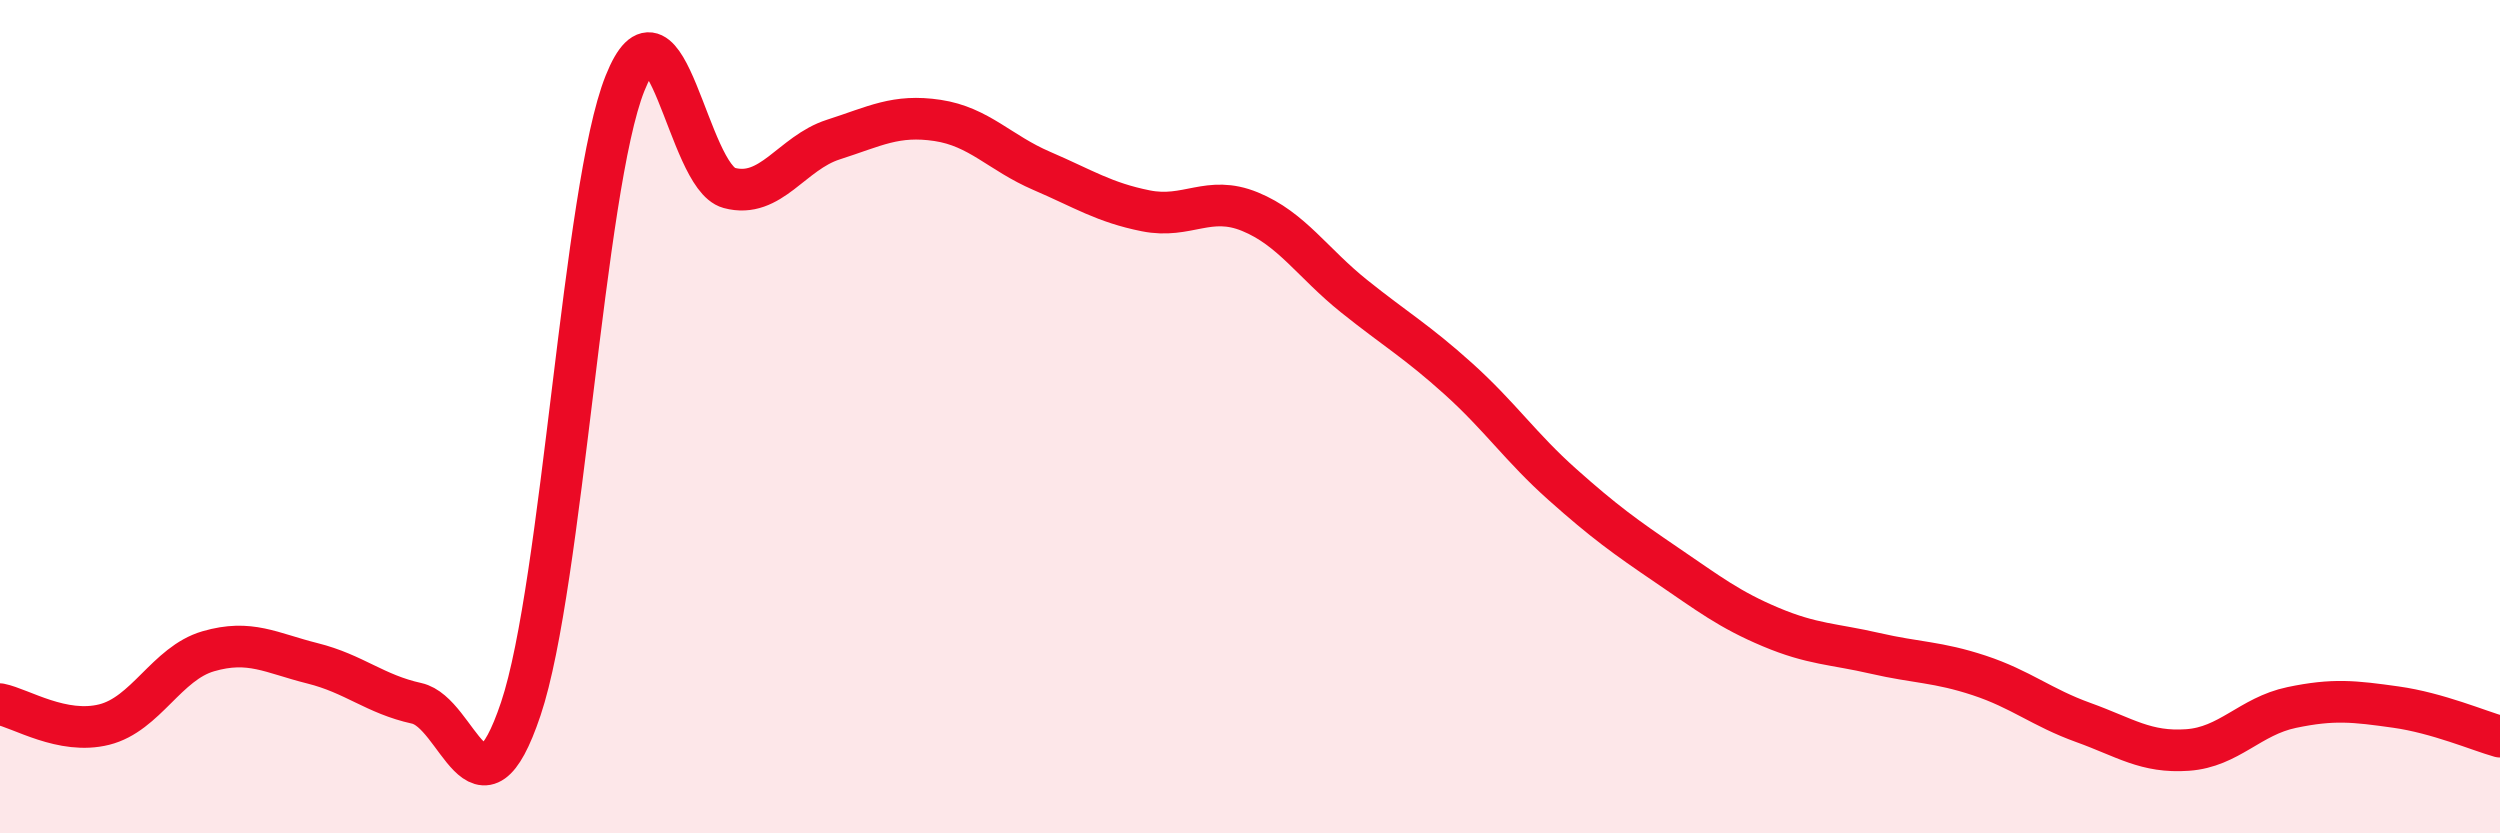
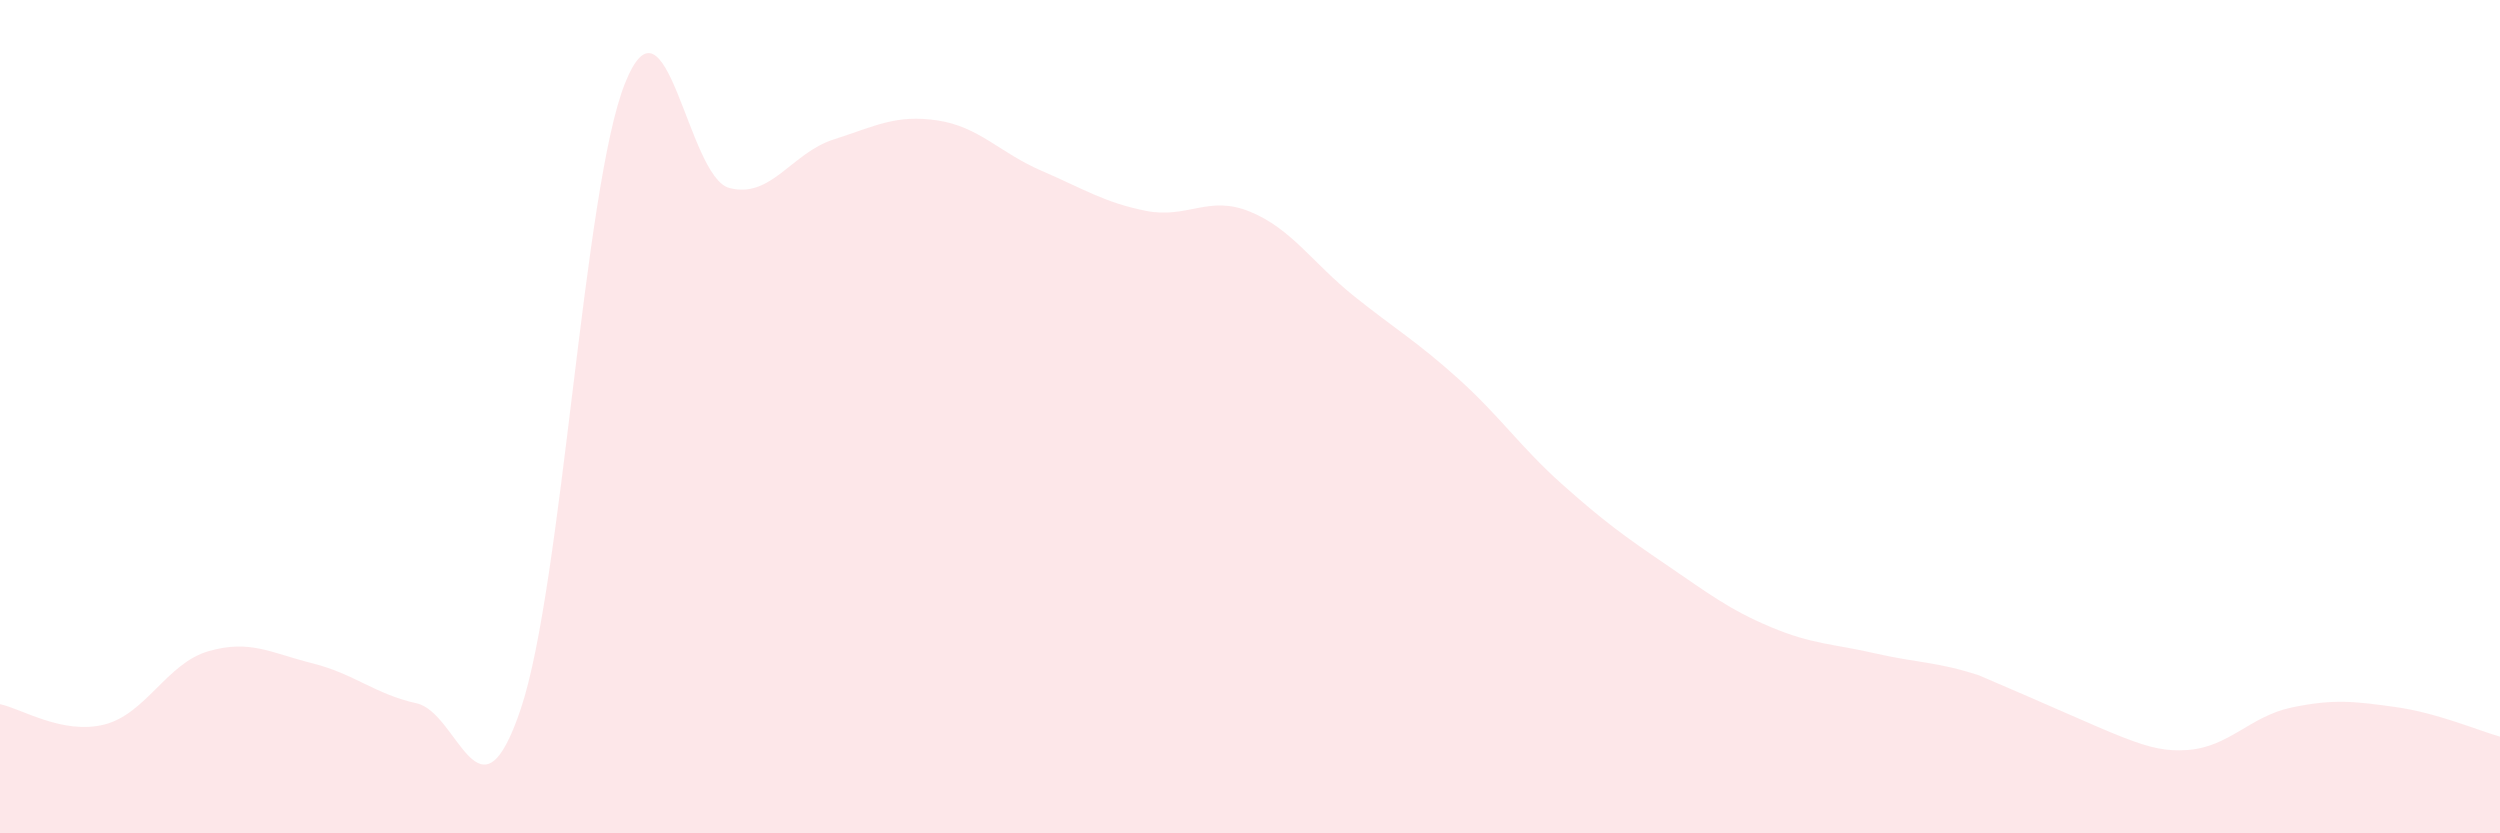
<svg xmlns="http://www.w3.org/2000/svg" width="60" height="20" viewBox="0 0 60 20">
-   <path d="M 0,16.9 C 0.5,17 1.5,17.64 2.5,17.39 C 3.5,17.14 4,15.92 5,15.63 C 6,15.34 6.5,15.67 7.5,15.92 C 8.5,16.17 9,16.66 10,16.88 C 11,17.1 11.5,19.99 12.5,17.01 C 13.5,14.03 14,4.5 15,2 C 16,-0.5 16.5,4.24 17.5,4.51 C 18.5,4.78 19,3.67 20,3.35 C 21,3.03 21.5,2.74 22.5,2.89 C 23.5,3.04 24,3.67 25,4.1 C 26,4.53 26.5,4.86 27.5,5.06 C 28.5,5.26 29,4.67 30,5.08 C 31,5.49 31.5,6.31 32.5,7.11 C 33.5,7.91 34,8.19 35,9.09 C 36,9.99 36.5,10.74 37.5,11.63 C 38.5,12.52 39,12.88 40,13.56 C 41,14.24 41.5,14.63 42.5,15.05 C 43.5,15.47 44,15.45 45,15.68 C 46,15.91 46.5,15.88 47.5,16.21 C 48.5,16.54 49,16.98 50,17.34 C 51,17.7 51.5,18.07 52.5,18 C 53.5,17.93 54,17.19 55,16.98 C 56,16.77 56.5,16.83 57.5,16.97 C 58.5,17.11 59.5,17.54 60,17.68L60 20L0 20Z" fill="#EB0A25" opacity="0.1" stroke-linecap="round" stroke-linejoin="round" />
-   <path d="M 0,16.9 C 0.5,17 1.5,17.64 2.5,17.39 C 3.5,17.14 4,15.92 5,15.63 C 6,15.34 6.5,15.67 7.5,15.92 C 8.5,16.17 9,16.66 10,16.88 C 11,17.1 11.5,19.99 12.5,17.01 C 13.5,14.03 14,4.5 15,2 C 16,-0.5 16.5,4.24 17.5,4.51 C 18.5,4.78 19,3.67 20,3.35 C 21,3.03 21.5,2.74 22.5,2.89 C 23.5,3.04 24,3.67 25,4.1 C 26,4.53 26.5,4.86 27.5,5.06 C 28.5,5.26 29,4.67 30,5.08 C 31,5.49 31.5,6.31 32.5,7.11 C 33.5,7.91 34,8.19 35,9.09 C 36,9.99 36.5,10.74 37.5,11.63 C 38.5,12.52 39,12.88 40,13.56 C 41,14.24 41.5,14.63 42.5,15.05 C 43.5,15.47 44,15.45 45,15.68 C 46,15.91 46.5,15.88 47.5,16.21 C 48.5,16.54 49,16.98 50,17.34 C 51,17.7 51.5,18.07 52.5,18 C 53.5,17.93 54,17.19 55,16.98 C 56,16.77 56.5,16.83 57.5,16.97 C 58.5,17.11 59.5,17.54 60,17.68" stroke="#EB0A25" stroke-width="1" fill="none" stroke-linecap="round" stroke-linejoin="round" />
+   <path d="M 0,16.9 C 0.5,17 1.5,17.64 2.5,17.39 C 3.5,17.14 4,15.92 5,15.63 C 6,15.34 6.5,15.67 7.5,15.92 C 8.5,16.17 9,16.66 10,16.88 C 11,17.1 11.5,19.99 12.5,17.01 C 13.5,14.03 14,4.5 15,2 C 16,-0.5 16.5,4.24 17.5,4.51 C 18.5,4.78 19,3.67 20,3.35 C 21,3.03 21.5,2.74 22.5,2.89 C 23.5,3.04 24,3.67 25,4.1 C 26,4.53 26.5,4.86 27.5,5.06 C 28.5,5.26 29,4.67 30,5.08 C 31,5.49 31.5,6.31 32.5,7.11 C 33.5,7.91 34,8.19 35,9.09 C 36,9.99 36.5,10.74 37.5,11.63 C 38.5,12.52 39,12.88 40,13.56 C 41,14.24 41.5,14.63 42.5,15.05 C 43.5,15.47 44,15.45 45,15.68 C 46,15.91 46.5,15.88 47.5,16.21 C 51,17.7 51.5,18.07 52.5,18 C 53.5,17.93 54,17.19 55,16.98 C 56,16.77 56.5,16.83 57.5,16.97 C 58.5,17.11 59.5,17.54 60,17.68L60 20L0 20Z" fill="#EB0A25" opacity="0.1" stroke-linecap="round" stroke-linejoin="round" />
</svg>